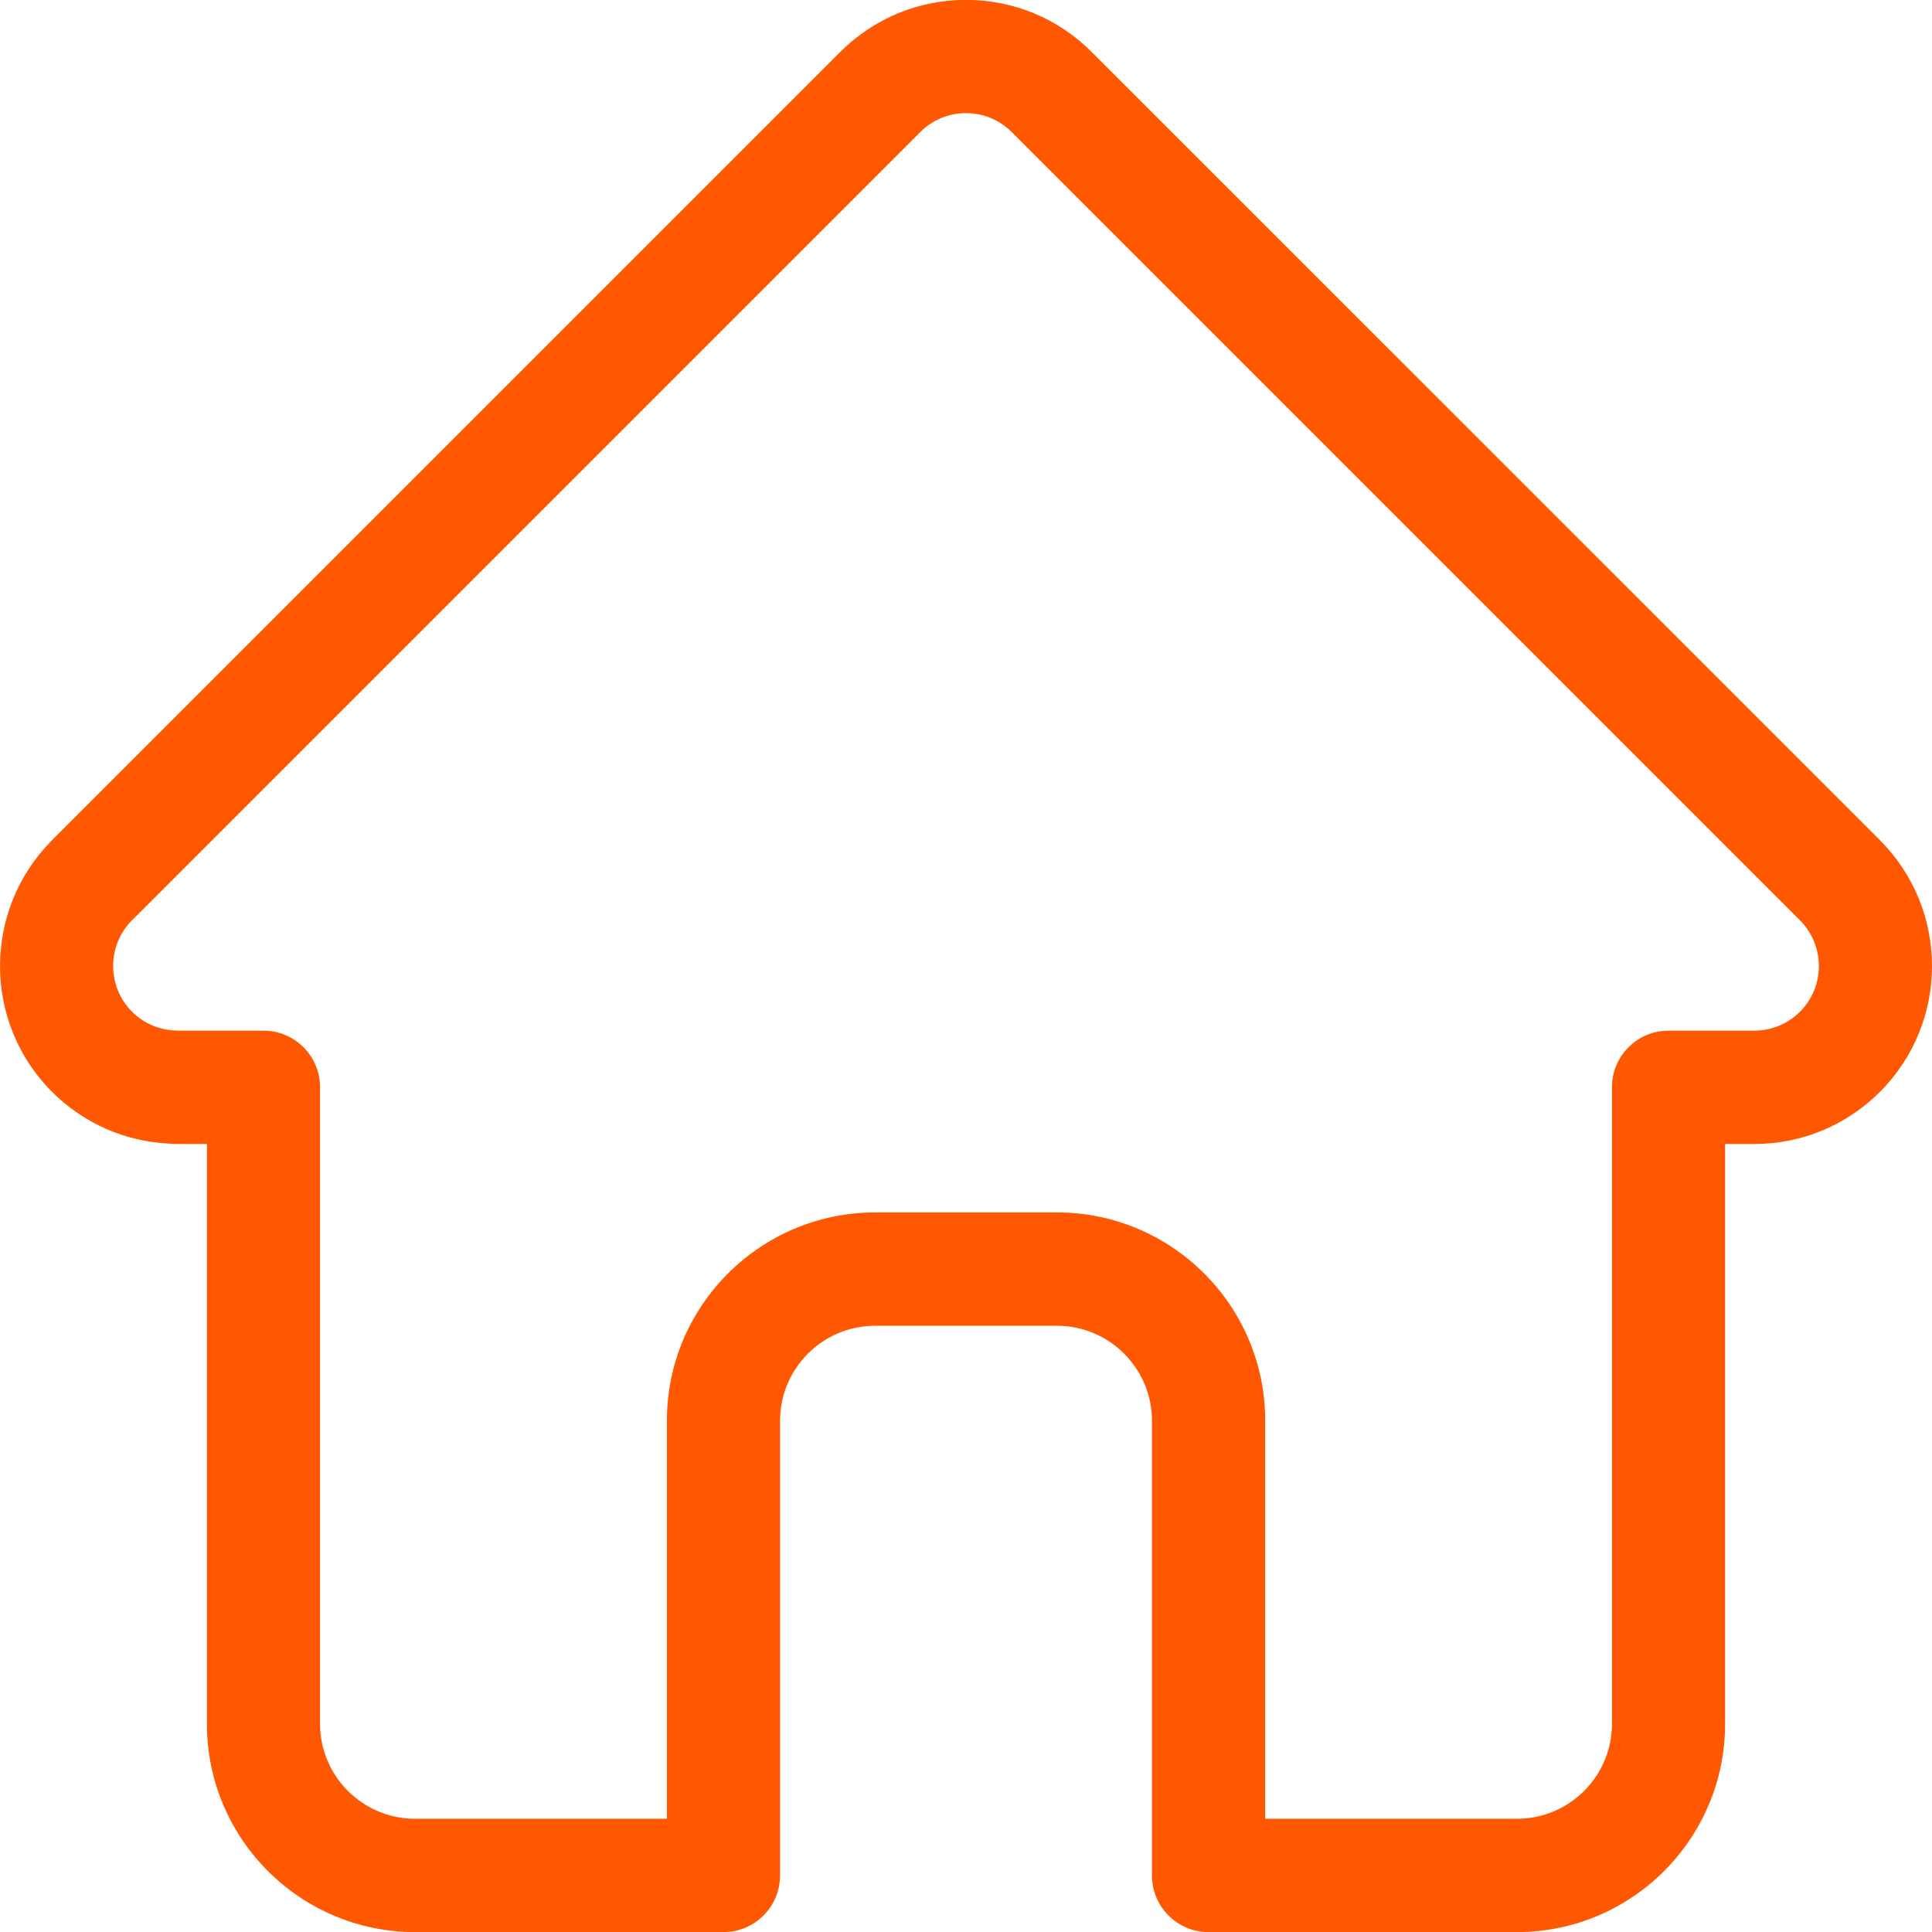
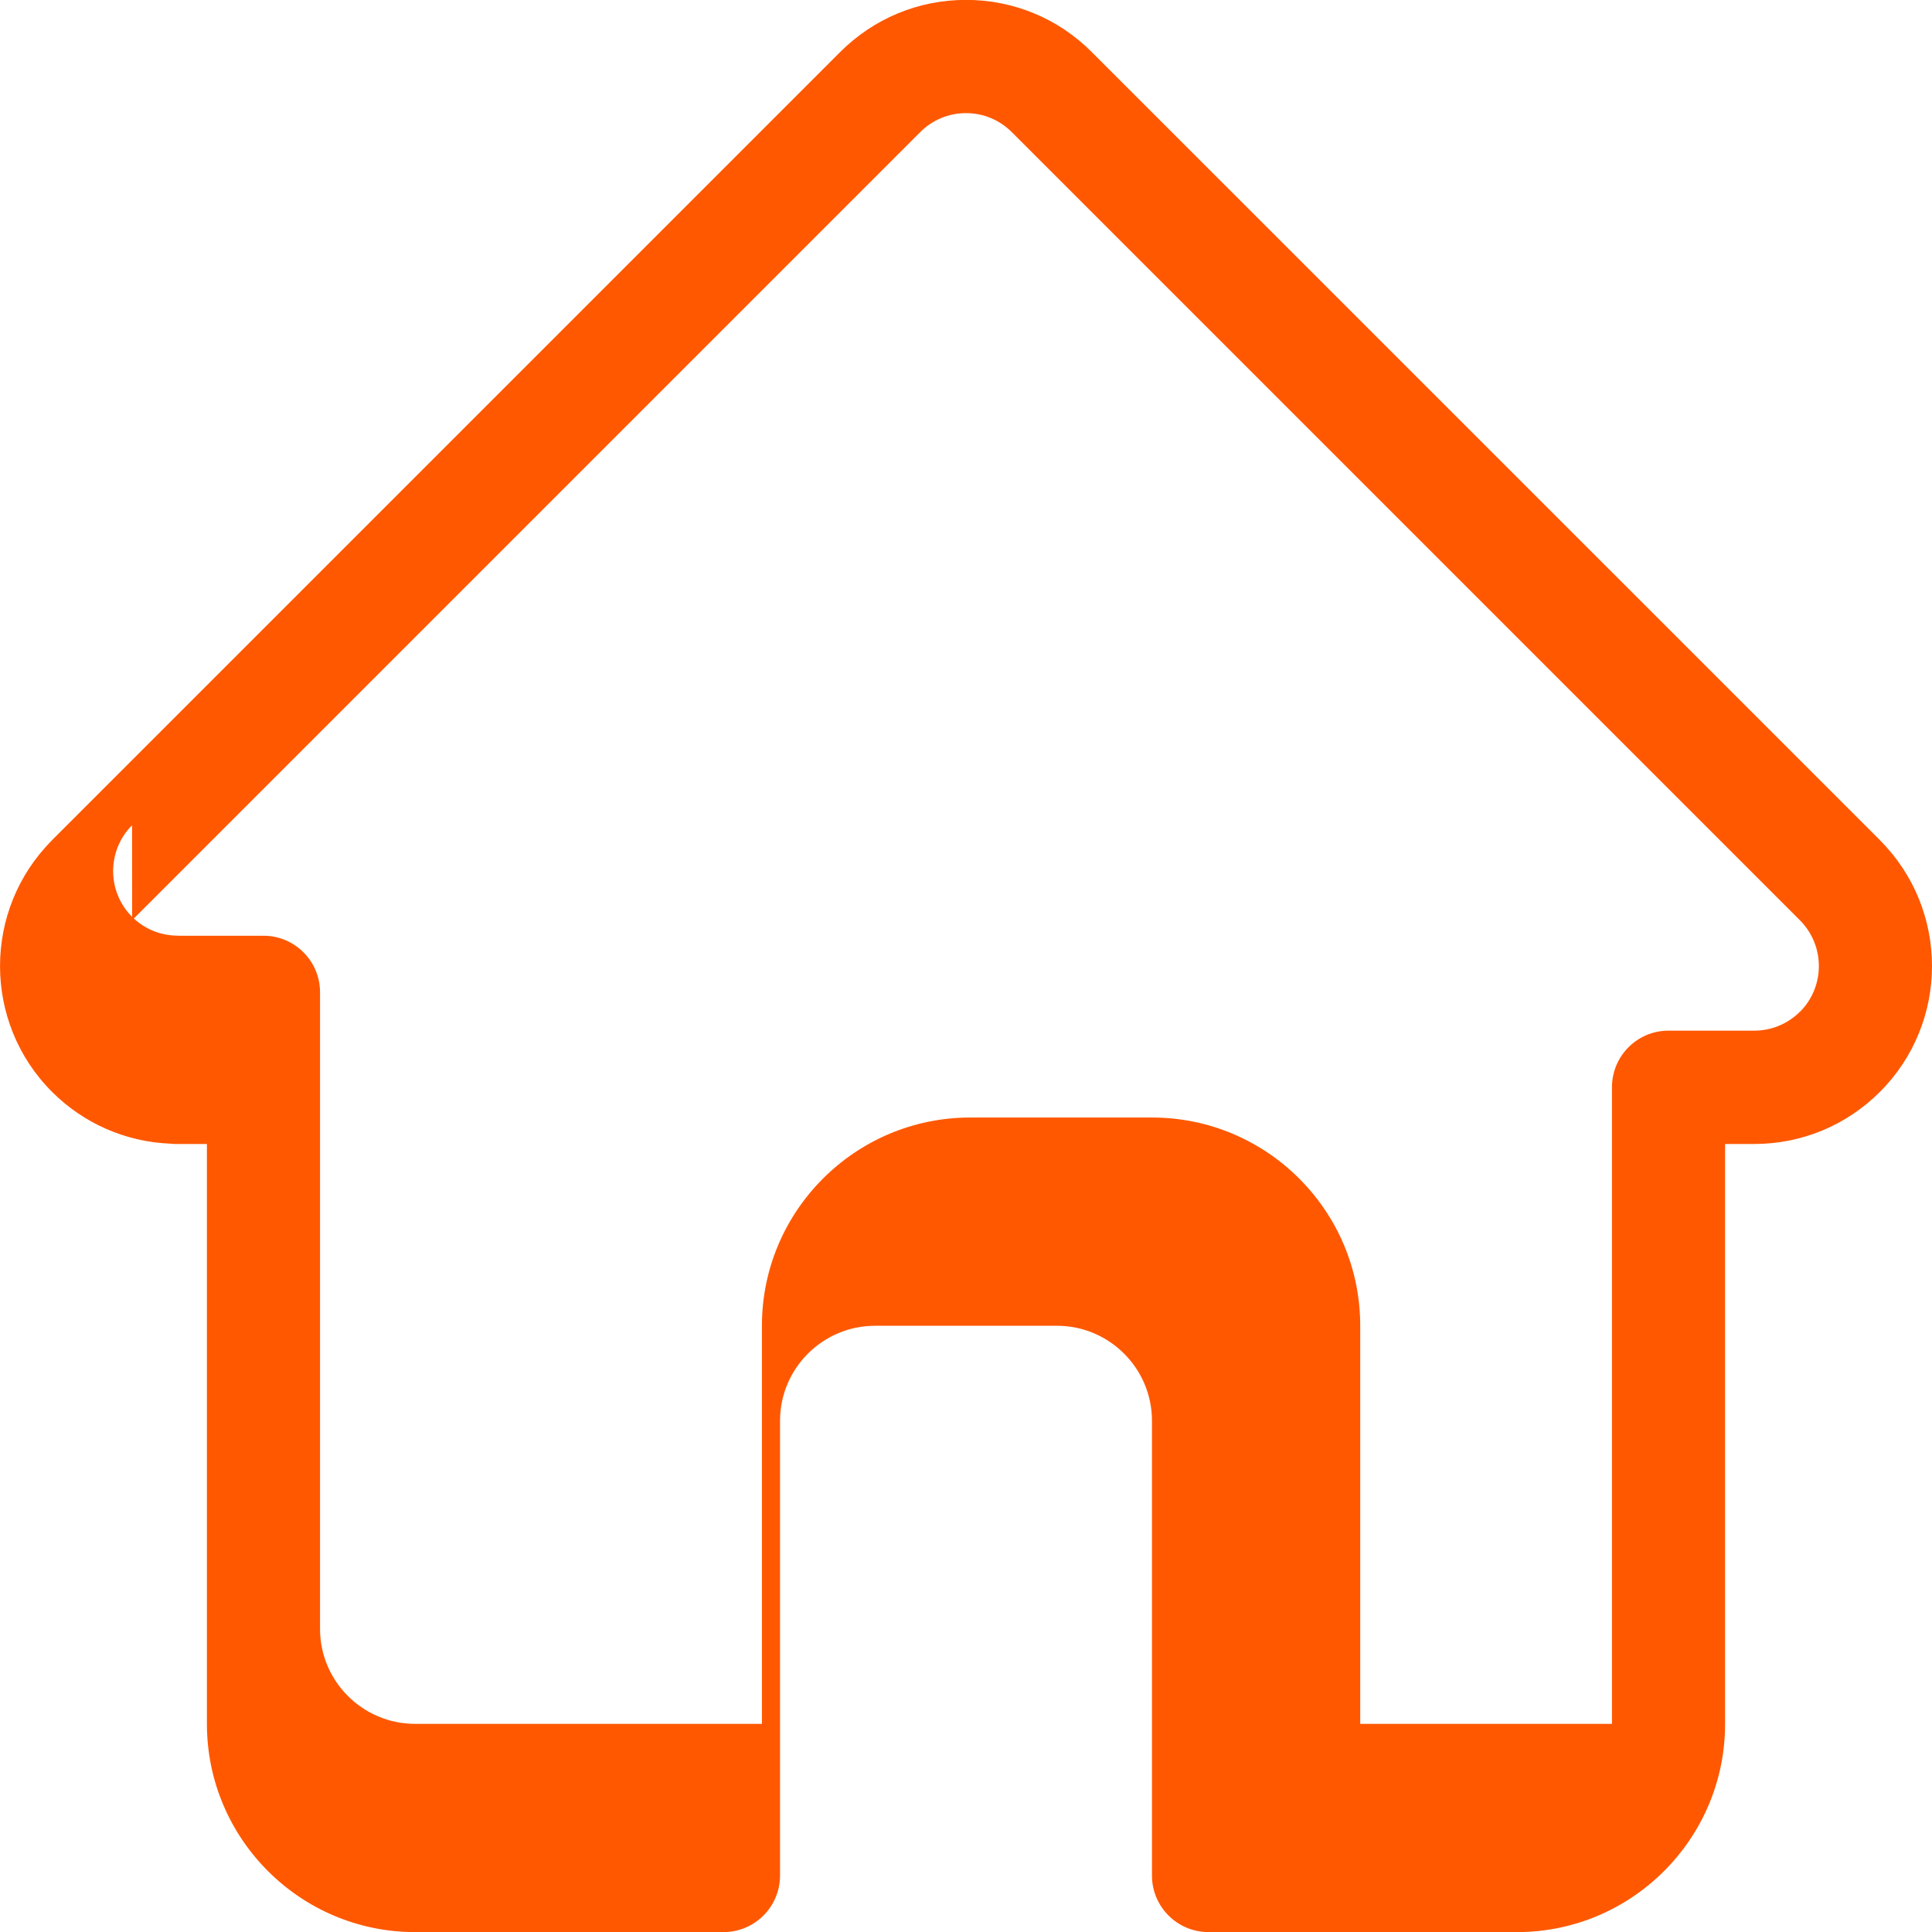
<svg xmlns="http://www.w3.org/2000/svg" xmlns:ns1="http://sodipodi.sourceforge.net/DTD/sodipodi-0.dtd" xmlns:ns2="http://www.inkscape.org/namespaces/inkscape" height="24" viewBox="0 1 18 18.035" width="24" version="1.1" id="svg229" ns1:docname="tematyczne.svg" ns2:version="1.1 (c4e8f9e, 2021-05-24)">
  <defs id="defs233" />
  <ns1:namedview id="namedview231" pagecolor="#ffffff" bordercolor="#666666" borderopacity="1.0" ns2:pageshadow="2" ns2:pageopacity="0.0" ns2:pagecheckerboard="0" ns2:document-units="pt" showgrid="false" units="px" ns2:zoom="7.3249564" ns2:cx="10.443748" ns2:cy="28.191294" ns2:window-width="1296" ns2:window-height="775" ns2:window-x="0" ns2:window-y="23" ns2:window-maximized="0" ns2:current-layer="svg229" />
-   <path d="m 17.533,8.844 c -5.51e-4,-4.128e-4 -9.64e-4,-9.632e-4 -0.001,-0.001 l -7.358,-7.357 C 9.861,1.172 9.444,0.999 9,0.999 c -0.444,0 -0.86,0.173 -1.174,0.486 L 0.472,8.839 c -0.002,0.002 -0.005,0.005 -0.007,0.008 -0.644,0.648 -0.643,1.699 0.003,2.345 0.295,0.295 0.685,0.466 1.102,0.484 0.017,0.002 0.034,0.003 0.051,0.003 h 0.293 v 5.414 c 0,1.072 0.872,1.943 1.943,1.943 h 2.879 c 0.292,0 0.528,-0.237 0.528,-0.528 v -4.245 c 0,-0.489 0.398,-0.887 0.887,-0.887 h 1.698 c 0.489,0 0.887,0.398 0.887,0.887 v 4.245 c 0,0.292 0.237,0.528 0.528,0.528 h 2.879 c 1.072,0 1.943,-0.872 1.943,-1.943 v -5.414 h 0.272 c 0.443,0 0.86,-0.173 1.174,-0.487 0.647,-0.647 0.647,-1.7 9.64e-4,-2.347 z m -0.748,1.6 c -0.114,0.114 -0.266,0.177 -0.427,0.177 h -0.8 c -0.292,0 -0.528,0.237 -0.528,0.528 v 5.943 c 0,0.489 -0.398,0.886 -0.887,0.886 h -2.35 v -3.717 c 0,-1.072 -0.872,-1.943 -1.943,-1.943 h -1.698 c -1.072,0 -1.944,0.872 -1.944,1.943 v 3.717 H 3.857 c -0.489,0 -0.887,-0.398 -0.887,-0.886 v -5.943 c 0,-0.292 -0.237,-0.528 -0.528,-0.528 H 1.656 c -0.008,-5.5e-4 -0.016,-9.63e-4 -0.025,-0.001 -0.157,-0.003 -0.305,-0.065 -0.416,-0.176 -0.235,-0.235 -0.235,-0.618 0,-0.854 1.376e-4,0 1.376e-4,-1.376e-4 2.752e-4,-2.752e-4 L 1.216,9.59 8.573,2.233 C 8.687,2.119 8.839,2.056 9,2.056 c 0.161,0 0.313,0.063 0.427,0.177 l 7.356,7.356 c 0.001,0.001 0.002,0.002 0.003,0.003 0.234,0.236 0.234,0.618 -0.001,0.853 z m 0,0" id="path227" style="fill:#ff5800;fill-opacity:1;stroke-width:0.035" />
+   <path d="m 17.533,8.844 c -5.51e-4,-4.128e-4 -9.64e-4,-9.632e-4 -0.001,-0.001 l -7.358,-7.357 C 9.861,1.172 9.444,0.999 9,0.999 c -0.444,0 -0.86,0.173 -1.174,0.486 L 0.472,8.839 c -0.002,0.002 -0.005,0.005 -0.007,0.008 -0.644,0.648 -0.643,1.699 0.003,2.345 0.295,0.295 0.685,0.466 1.102,0.484 0.017,0.002 0.034,0.003 0.051,0.003 h 0.293 v 5.414 c 0,1.072 0.872,1.943 1.943,1.943 h 2.879 c 0.292,0 0.528,-0.237 0.528,-0.528 v -4.245 c 0,-0.489 0.398,-0.887 0.887,-0.887 h 1.698 c 0.489,0 0.887,0.398 0.887,0.887 v 4.245 c 0,0.292 0.237,0.528 0.528,0.528 h 2.879 c 1.072,0 1.943,-0.872 1.943,-1.943 v -5.414 h 0.272 c 0.443,0 0.86,-0.173 1.174,-0.487 0.647,-0.647 0.647,-1.7 9.64e-4,-2.347 z m -0.748,1.6 c -0.114,0.114 -0.266,0.177 -0.427,0.177 h -0.8 c -0.292,0 -0.528,0.237 -0.528,0.528 v 5.943 h -2.35 v -3.717 c 0,-1.072 -0.872,-1.943 -1.943,-1.943 h -1.698 c -1.072,0 -1.944,0.872 -1.944,1.943 v 3.717 H 3.857 c -0.489,0 -0.887,-0.398 -0.887,-0.886 v -5.943 c 0,-0.292 -0.237,-0.528 -0.528,-0.528 H 1.656 c -0.008,-5.5e-4 -0.016,-9.63e-4 -0.025,-0.001 -0.157,-0.003 -0.305,-0.065 -0.416,-0.176 -0.235,-0.235 -0.235,-0.618 0,-0.854 1.376e-4,0 1.376e-4,-1.376e-4 2.752e-4,-2.752e-4 L 1.216,9.59 8.573,2.233 C 8.687,2.119 8.839,2.056 9,2.056 c 0.161,0 0.313,0.063 0.427,0.177 l 7.356,7.356 c 0.001,0.001 0.002,0.002 0.003,0.003 0.234,0.236 0.234,0.618 -0.001,0.853 z m 0,0" id="path227" style="fill:#ff5800;fill-opacity:1;stroke-width:0.035" />
</svg>